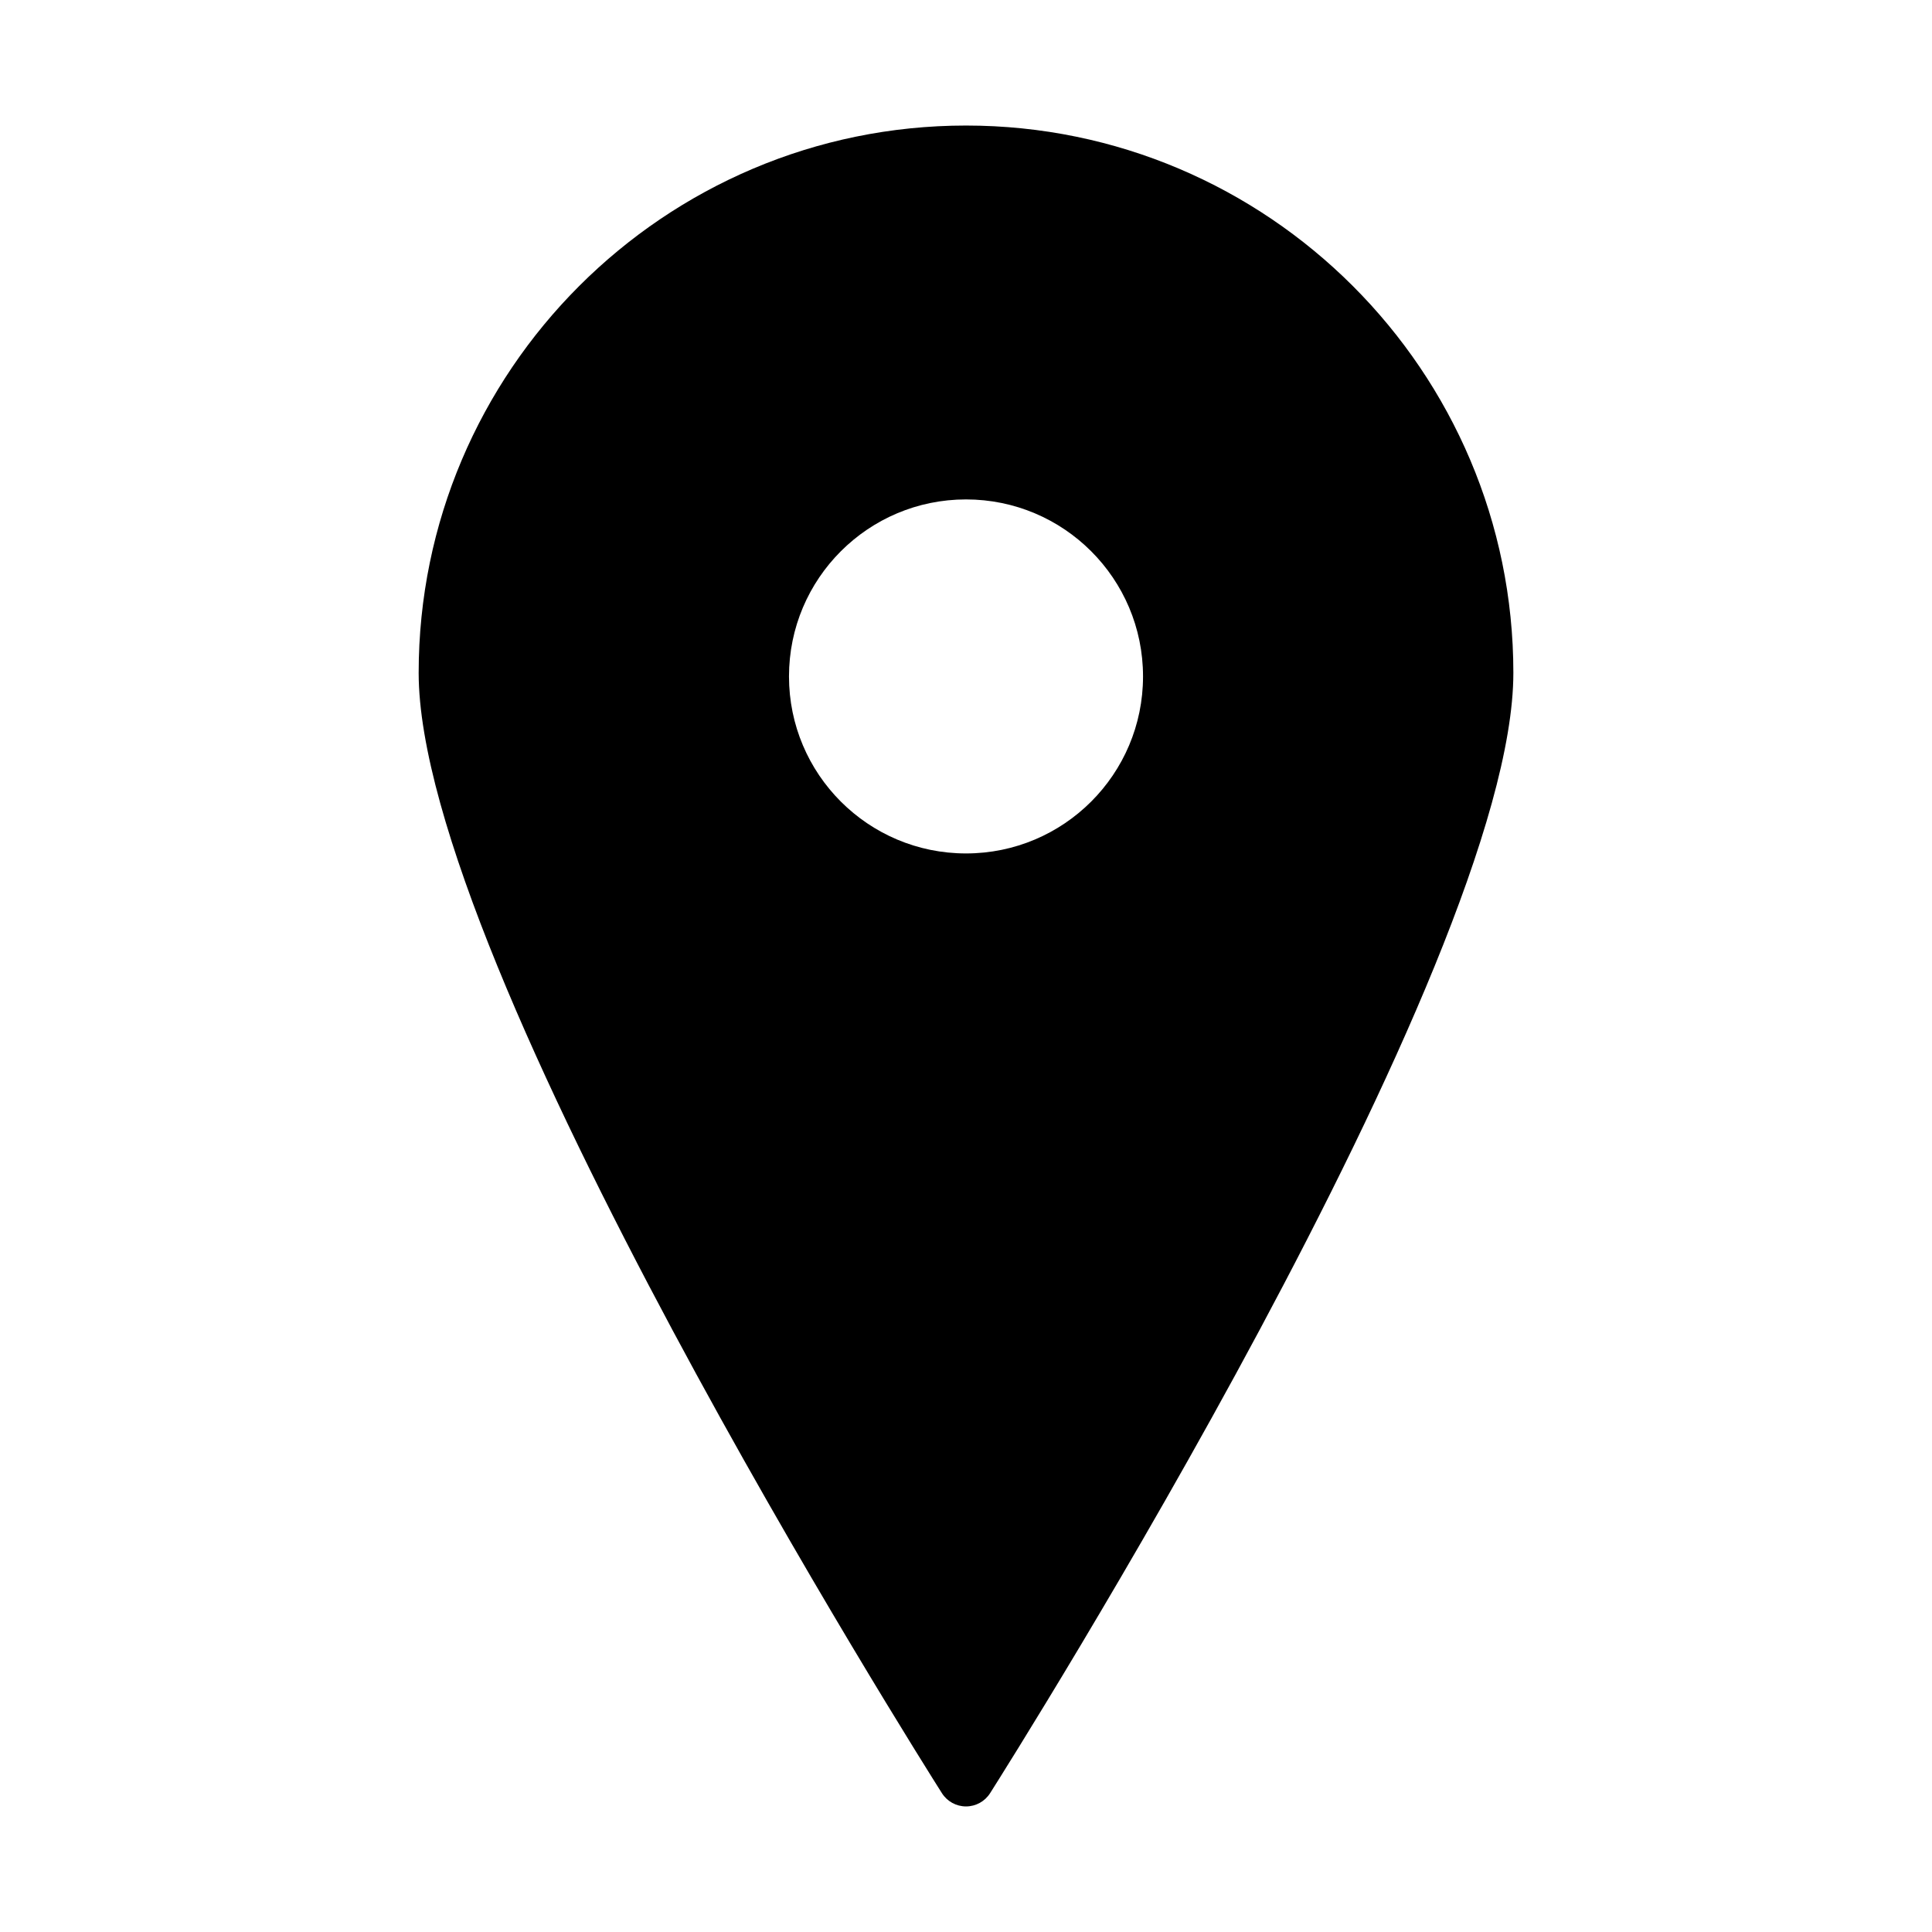
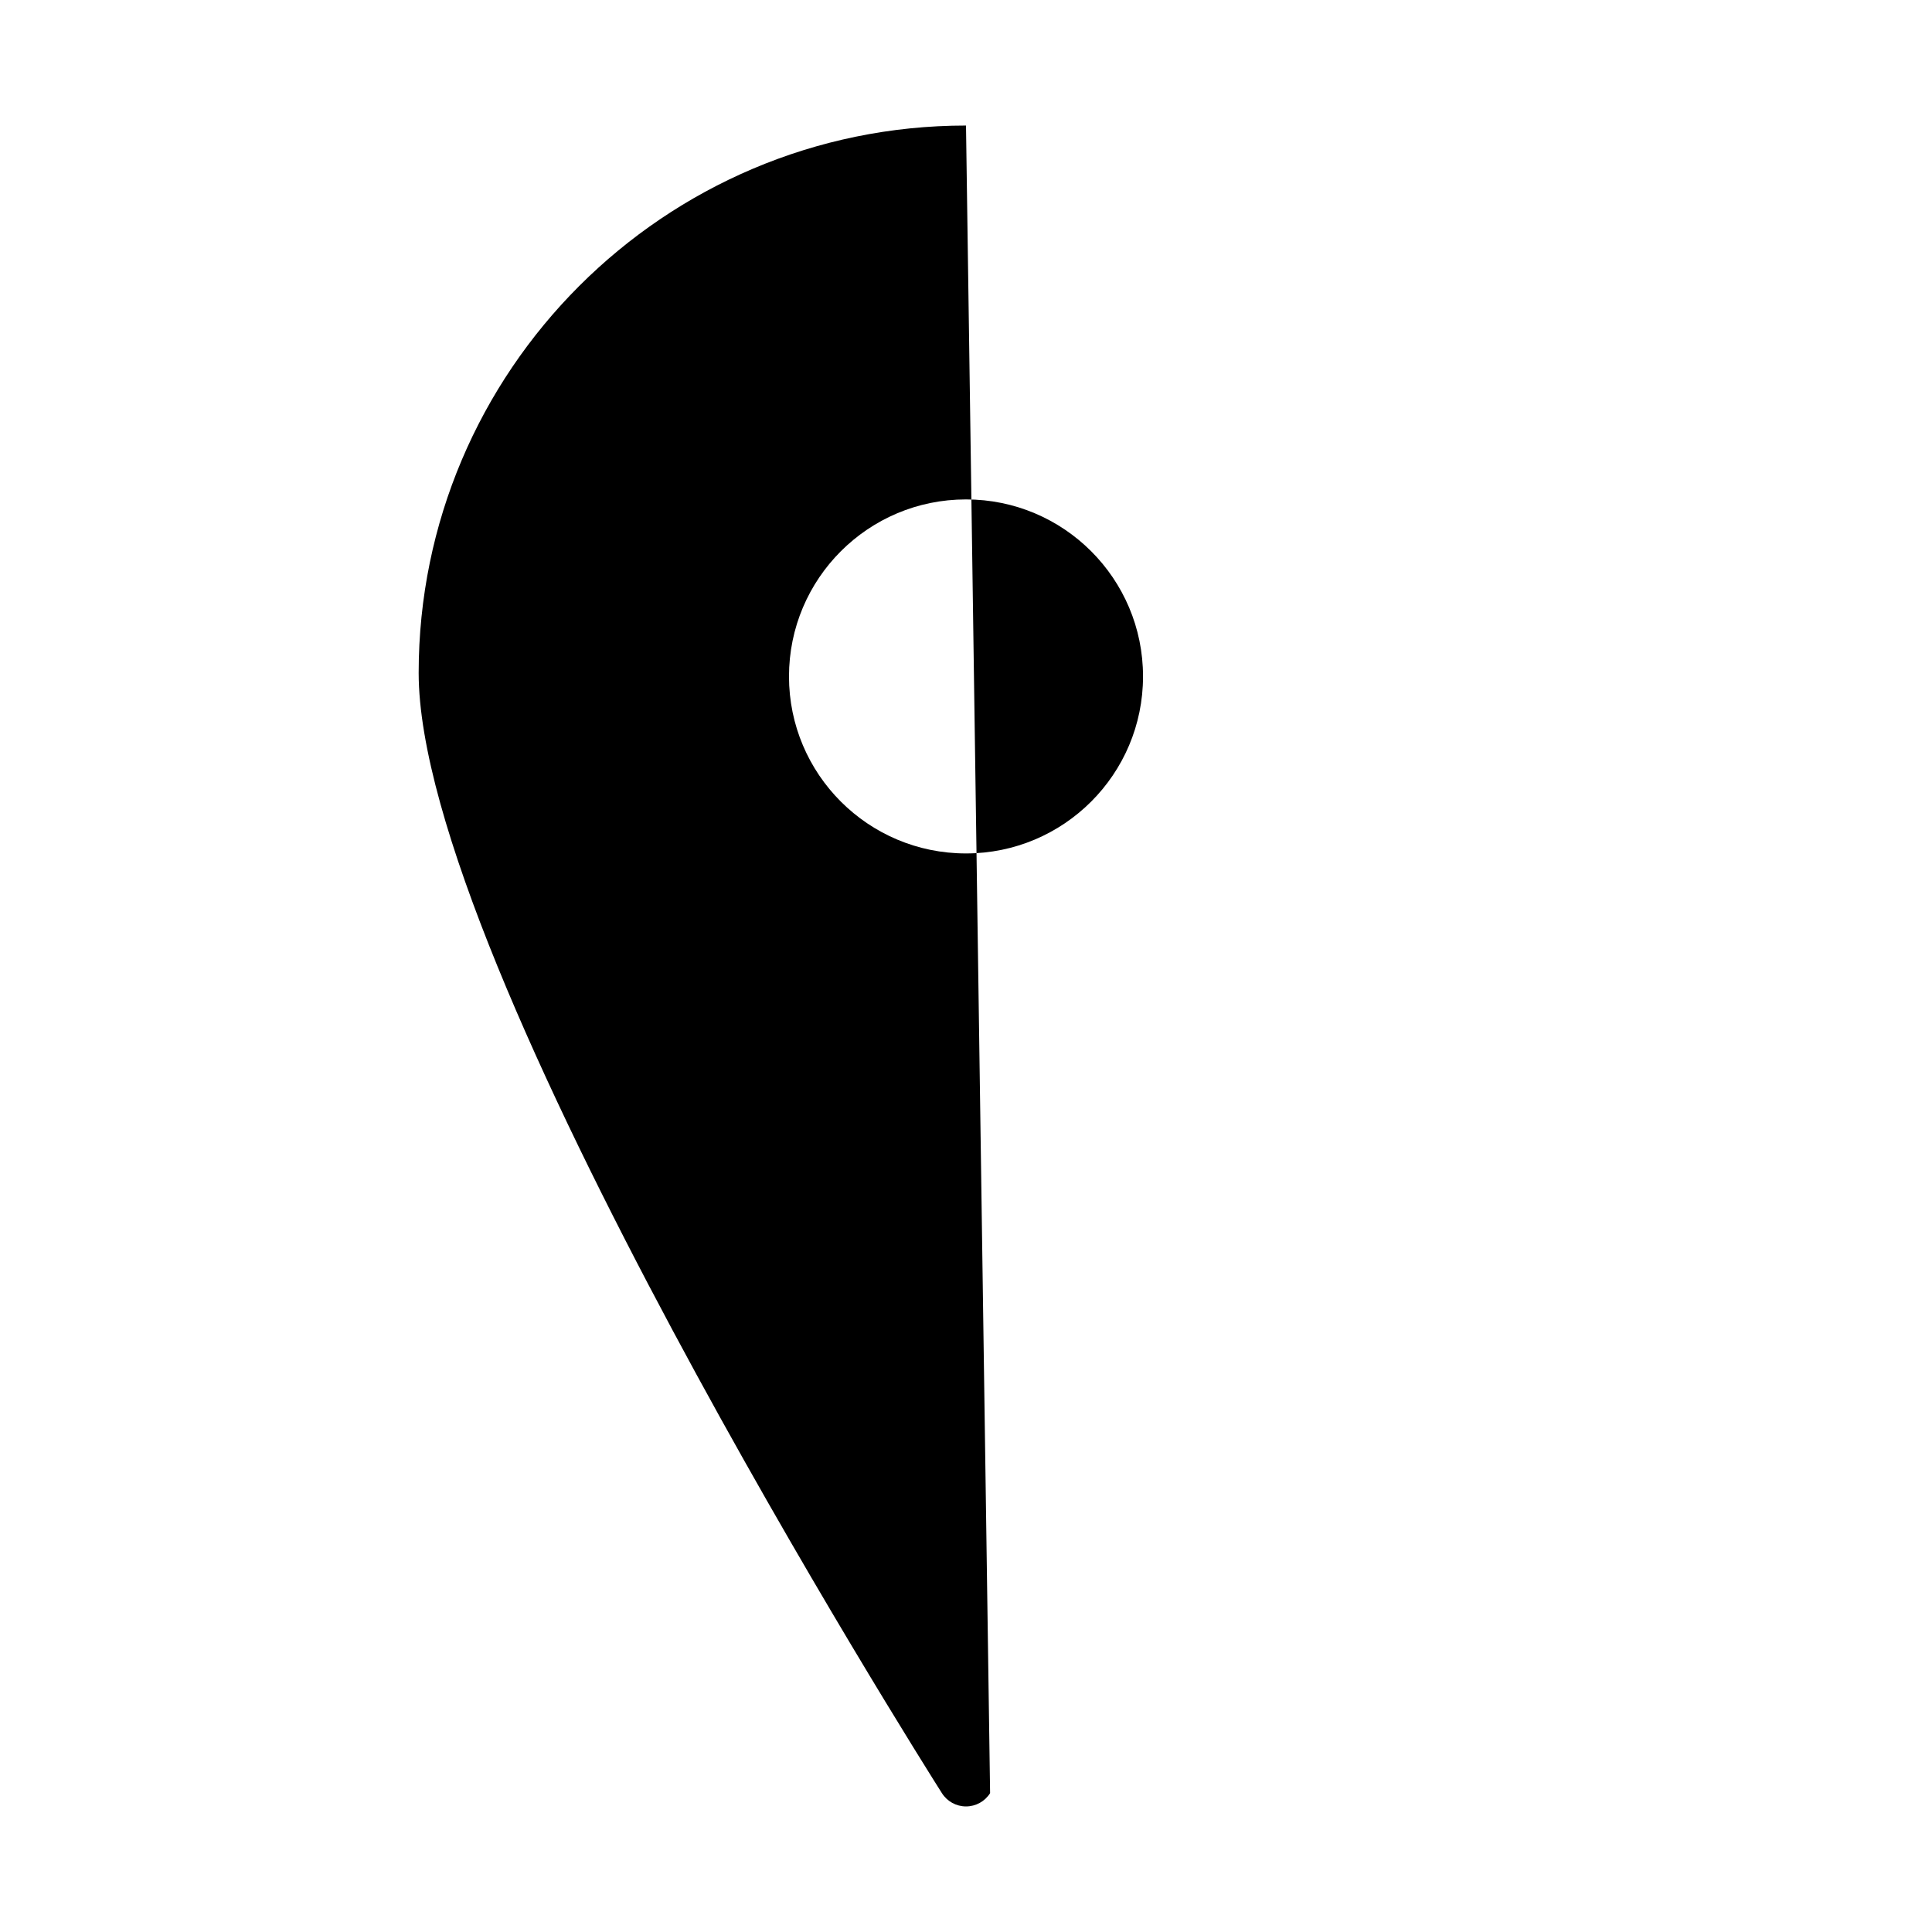
<svg xmlns="http://www.w3.org/2000/svg" fill="#000000" width="800px" height="800px" version="1.1" viewBox="144 144 512 512">
-   <path d="m400 177.27c-79.98 0-145.05 65.07-145.05 145.05 0 77.242 133 287.95 138.67 296.89 1.387 2.188 3.793 3.512 6.383 3.512s4.996-1.324 6.383-3.512c5.664-8.934 138.67-219.64 138.67-296.89 0-79.977-65.074-145.05-145.05-145.05zm0 192.9c-25.906 0-46.91-21.004-46.91-46.91s21.004-46.91 46.91-46.91c25.91 0 46.914 21 46.914 46.91 0 25.914-21.008 46.91-46.914 46.91z" />
+   <path d="m400 177.27c-79.98 0-145.05 65.07-145.05 145.05 0 77.242 133 287.95 138.67 296.89 1.387 2.188 3.793 3.512 6.383 3.512s4.996-1.324 6.383-3.512zm0 192.9c-25.906 0-46.91-21.004-46.91-46.91s21.004-46.91 46.91-46.91c25.91 0 46.914 21 46.914 46.91 0 25.914-21.008 46.91-46.914 46.91z" />
</svg>